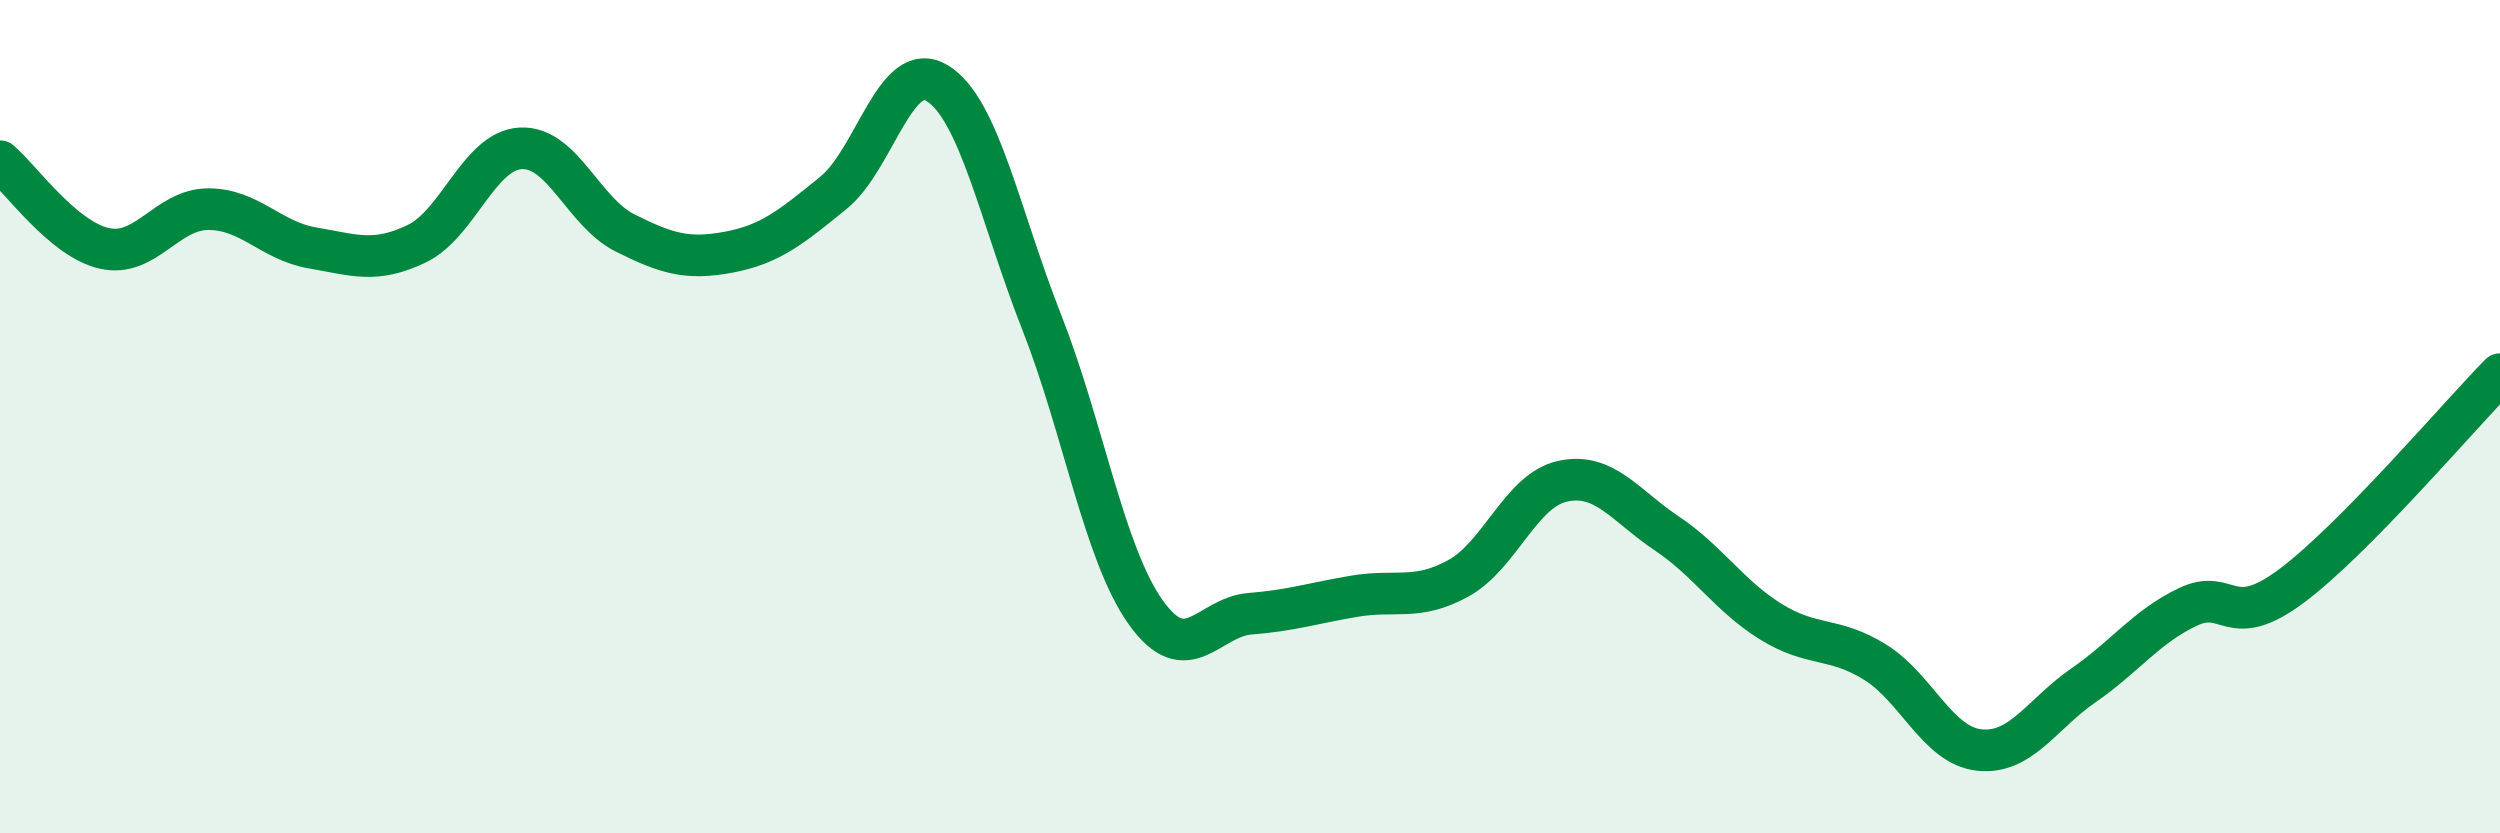
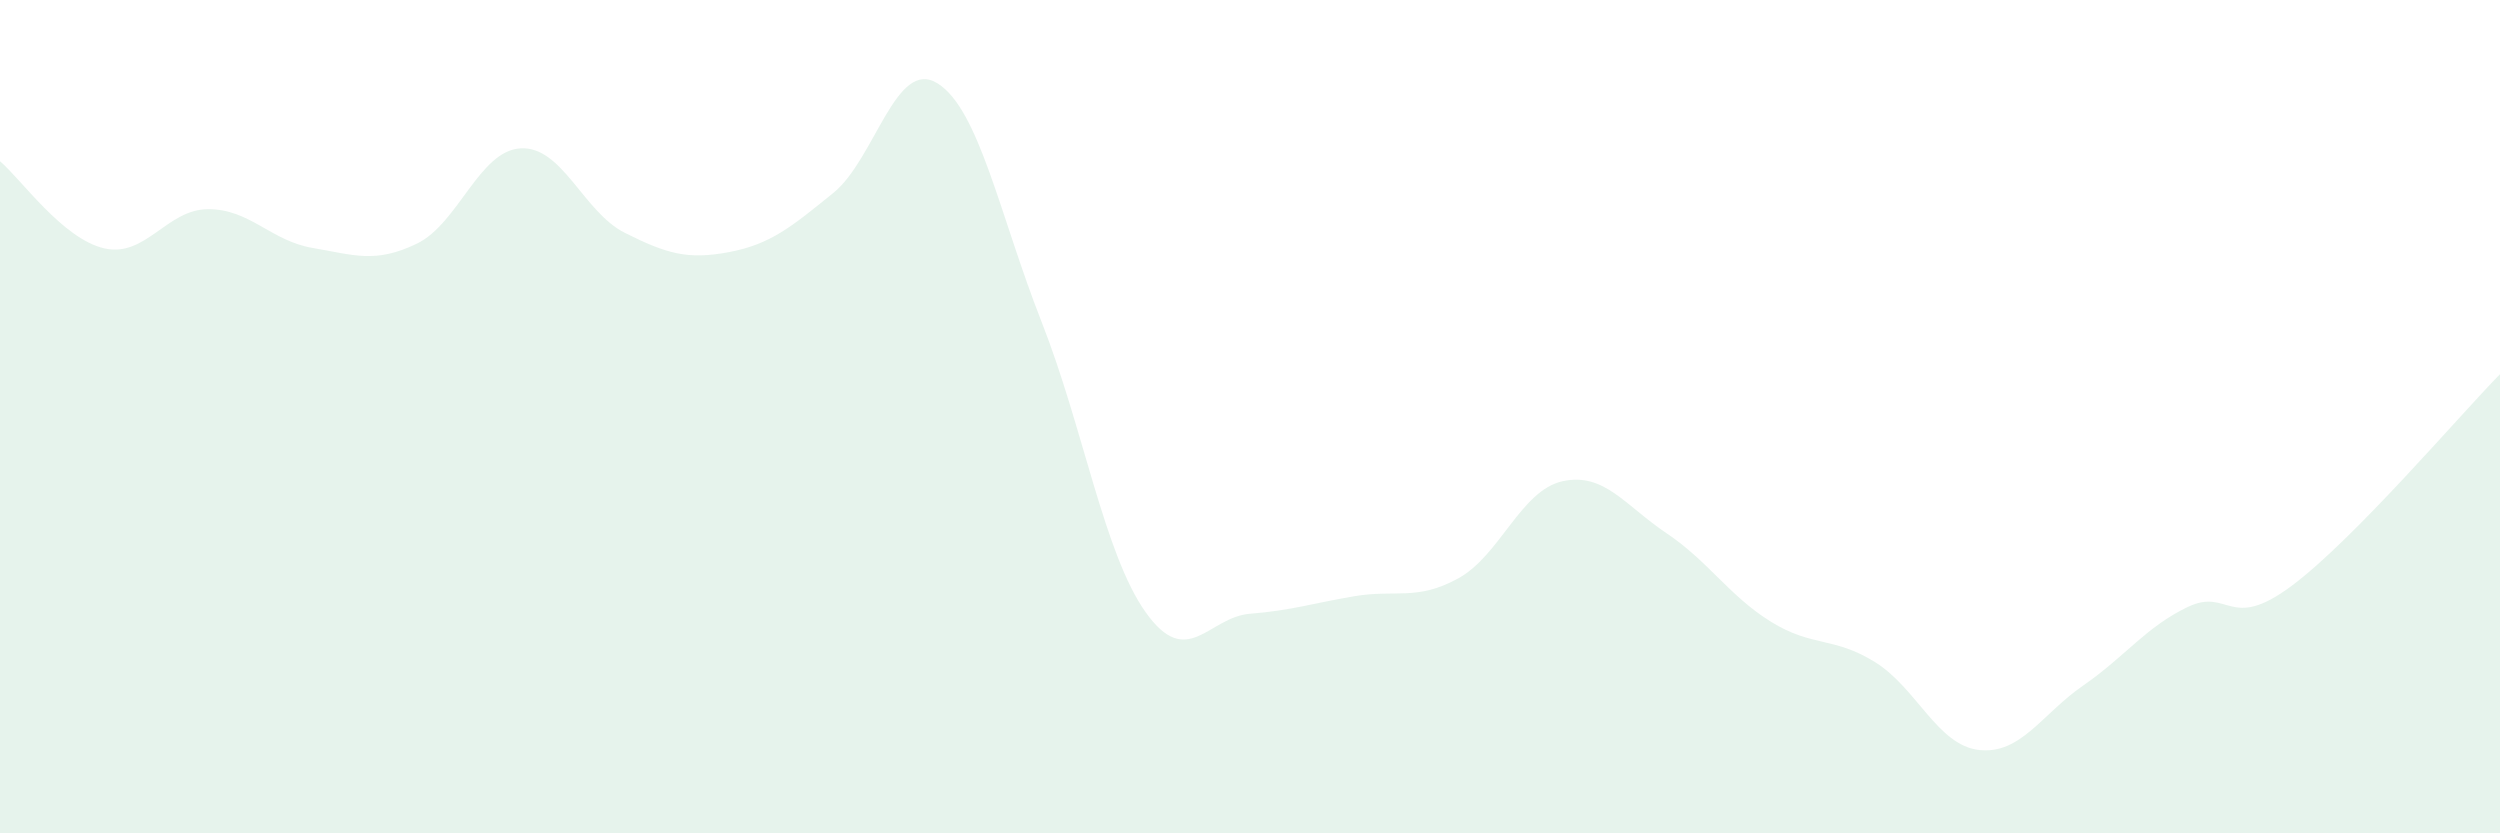
<svg xmlns="http://www.w3.org/2000/svg" width="60" height="20" viewBox="0 0 60 20">
  <path d="M 0,3.87 C 0.5,4.29 1.5,5.73 2.5,5.96 C 3.5,6.19 4,5.02 5,5.02 C 6,5.02 6.5,5.78 7.5,5.95 C 8.5,6.12 9,6.33 10,5.85 C 11,5.37 11.5,3.61 12.5,3.56 C 13.5,3.51 14,5.09 15,5.59 C 16,6.09 16.5,6.24 17.5,6.05 C 18.5,5.86 19,5.44 20,4.63 C 21,3.82 21.5,1.38 22.5,2 C 23.5,2.62 24,5.19 25,7.73 C 26,10.27 26.5,13.3 27.5,14.7 C 28.5,16.1 29,14.81 30,14.73 C 31,14.65 31.5,14.48 32.5,14.31 C 33.5,14.14 34,14.43 35,13.88 C 36,13.33 36.5,11.77 37.5,11.55 C 38.5,11.33 39,12.13 40,12.8 C 41,13.47 41.5,14.3 42.5,14.92 C 43.5,15.54 44,15.27 45,15.89 C 46,16.51 46.5,17.89 47.5,18 C 48.5,18.11 49,17.14 50,16.45 C 51,15.76 51.5,15.05 52.5,14.57 C 53.5,14.09 53.5,15.18 55,14.06 C 56.5,12.94 59,10 60,8.98L60 20L0 20Z" fill="#008740" opacity="0.1" stroke-linecap="round" stroke-linejoin="round" />
-   <path d="M 0,3.87 C 0.5,4.29 1.5,5.73 2.5,5.96 C 3.5,6.19 4,5.02 5,5.02 C 6,5.02 6.5,5.78 7.5,5.95 C 8.5,6.12 9,6.33 10,5.85 C 11,5.37 11.5,3.61 12.5,3.56 C 13.5,3.51 14,5.09 15,5.59 C 16,6.09 16.5,6.24 17.5,6.05 C 18.5,5.86 19,5.44 20,4.63 C 21,3.82 21.5,1.38 22.5,2 C 23.5,2.62 24,5.19 25,7.73 C 26,10.27 26.5,13.3 27.5,14.7 C 28.5,16.1 29,14.81 30,14.73 C 31,14.65 31.5,14.48 32.5,14.31 C 33.5,14.14 34,14.43 35,13.88 C 36,13.33 36.5,11.77 37.5,11.55 C 38.5,11.33 39,12.13 40,12.8 C 41,13.47 41.5,14.3 42.5,14.92 C 43.5,15.54 44,15.27 45,15.89 C 46,16.51 46.5,17.89 47.5,18 C 48.5,18.11 49,17.14 50,16.45 C 51,15.76 51.5,15.05 52.5,14.57 C 53.5,14.09 53.5,15.18 55,14.06 C 56.5,12.94 59,10 60,8.98" stroke="#008740" stroke-width="1" fill="none" stroke-linecap="round" stroke-linejoin="round" />
</svg>